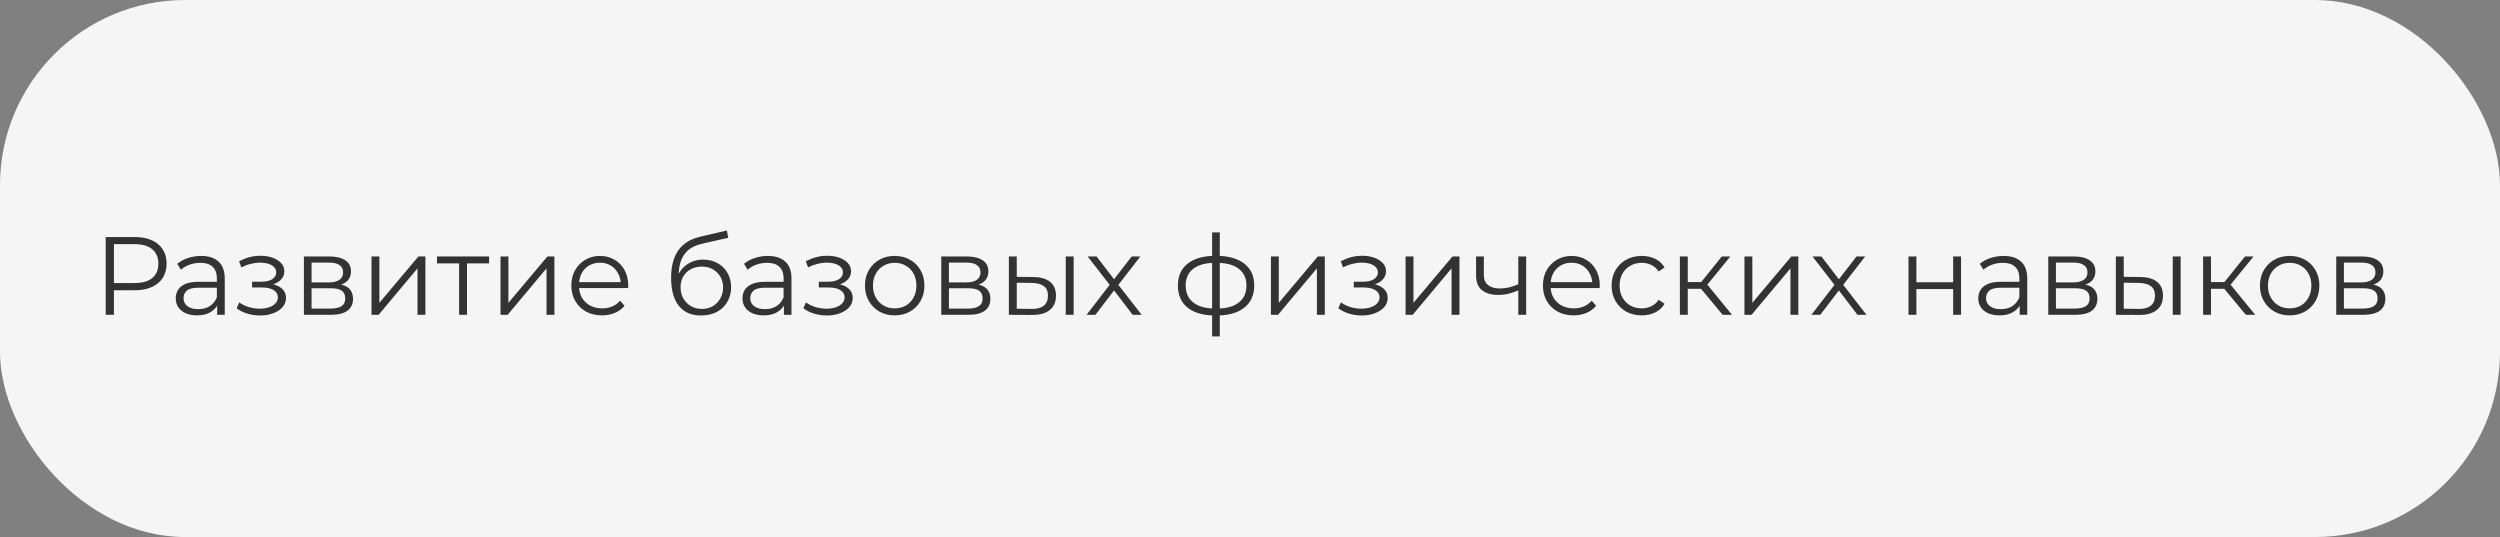
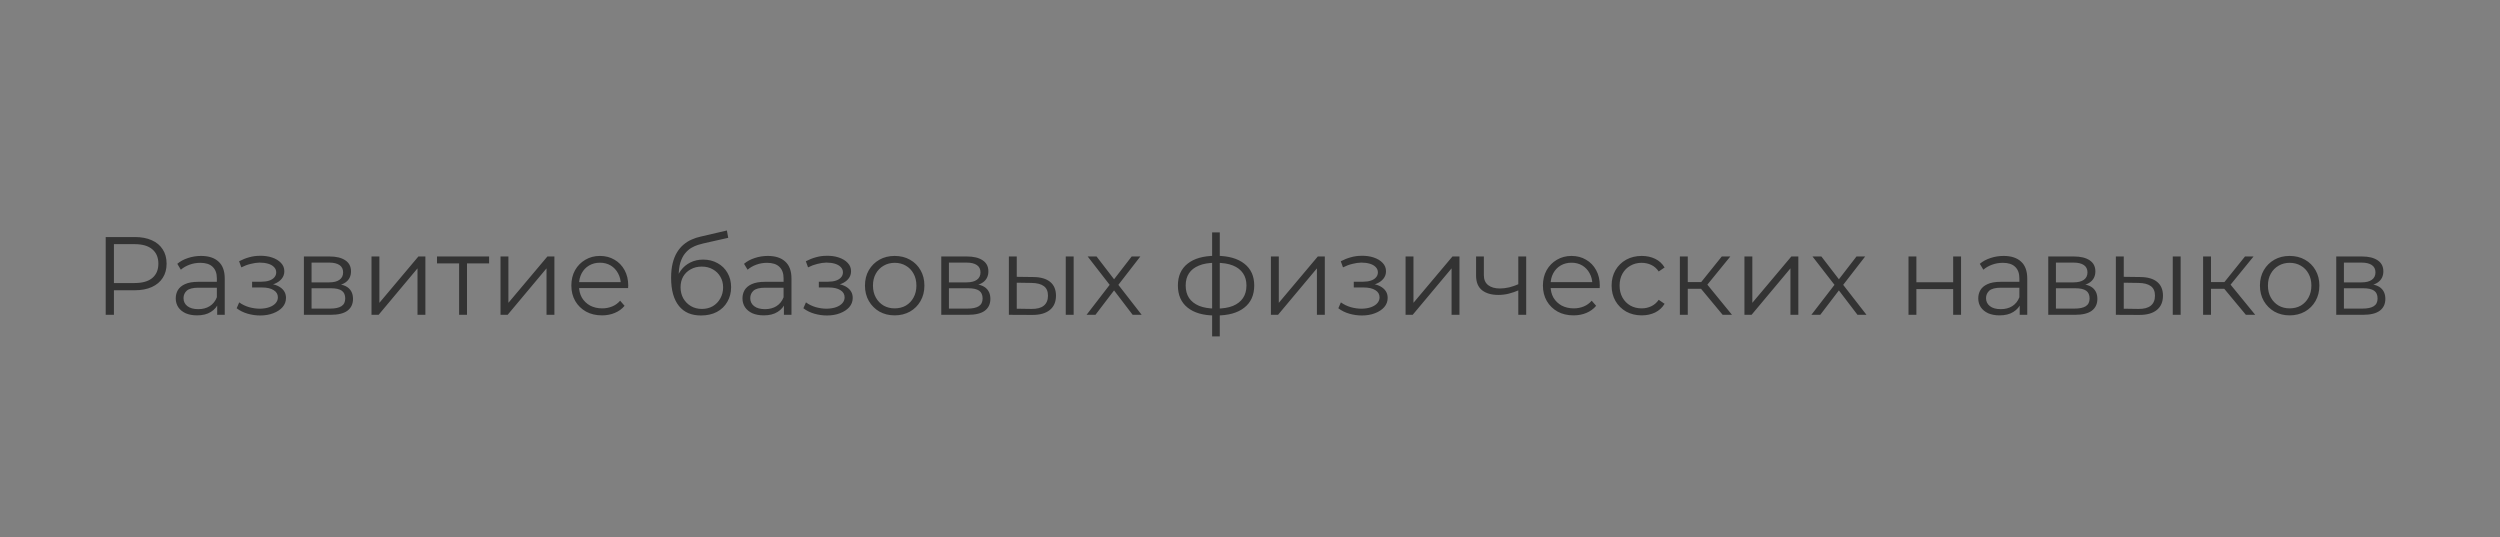
<svg xmlns="http://www.w3.org/2000/svg" width="270" height="58" viewBox="0 0 270 58" fill="none">
  <rect x="0" y="0" width="270" height="58" fill="#808080" stroke="none" />
-   <rect width="270" height="58" rx="20" fill="#F5F5F5" />
  <path d="M11.416 34V25.6H14.56C15.272 25.6 15.884 25.716 16.396 25.948C16.908 26.172 17.3 26.5 17.572 26.932C17.852 27.356 17.992 27.872 17.992 28.48C17.992 29.072 17.852 29.584 17.572 30.016C17.3 30.44 16.908 30.768 16.396 31C15.884 31.232 15.272 31.348 14.56 31.348H11.908L12.304 30.928V34H11.416ZM12.304 31L11.908 30.568H14.536C15.376 30.568 16.012 30.388 16.444 30.028C16.884 29.66 17.104 29.144 17.104 28.48C17.104 27.808 16.884 27.288 16.444 26.92C16.012 26.552 15.376 26.368 14.536 26.368H11.908L12.304 25.948V31ZM23.456 34V32.608L23.42 32.38V30.052C23.42 29.516 23.268 29.104 22.964 28.816C22.668 28.528 22.224 28.384 21.632 28.384C21.224 28.384 20.836 28.452 20.468 28.588C20.1 28.724 19.788 28.904 19.532 29.128L19.148 28.492C19.468 28.22 19.852 28.012 20.3 27.868C20.748 27.716 21.22 27.64 21.716 27.64C22.532 27.64 23.16 27.844 23.6 28.252C24.048 28.652 24.272 29.264 24.272 30.088V34H23.456ZM21.284 34.06C20.812 34.06 20.4 33.984 20.048 33.832C19.704 33.672 19.44 33.456 19.256 33.184C19.072 32.904 18.98 32.584 18.98 32.224C18.98 31.896 19.056 31.6 19.208 31.336C19.368 31.064 19.624 30.848 19.976 30.688C20.336 30.52 20.816 30.436 21.416 30.436H23.588V31.072H21.44C20.832 31.072 20.408 31.18 20.168 31.396C19.936 31.612 19.82 31.88 19.82 32.2C19.82 32.56 19.96 32.848 20.24 33.064C20.52 33.28 20.912 33.388 21.416 33.388C21.896 33.388 22.308 33.28 22.652 33.064C23.004 32.84 23.26 32.52 23.42 32.104L23.612 32.692C23.452 33.108 23.172 33.44 22.772 33.688C22.38 33.936 21.884 34.06 21.284 34.06ZM28.103 34.072C27.647 34.072 27.195 34.008 26.747 33.88C26.299 33.752 25.903 33.556 25.559 33.292L25.835 32.656C26.139 32.88 26.491 33.052 26.891 33.172C27.291 33.284 27.687 33.34 28.079 33.34C28.471 33.332 28.811 33.276 29.099 33.172C29.387 33.068 29.611 32.924 29.771 32.74C29.931 32.556 30.011 32.348 30.011 32.116C30.011 31.78 29.859 31.52 29.555 31.336C29.251 31.144 28.835 31.048 28.307 31.048H27.227V30.424H28.247C28.559 30.424 28.835 30.384 29.075 30.304C29.315 30.224 29.499 30.108 29.627 29.956C29.763 29.804 29.831 29.624 29.831 29.416C29.831 29.192 29.751 29 29.591 28.84C29.439 28.68 29.227 28.56 28.955 28.48C28.683 28.4 28.375 28.36 28.031 28.36C27.719 28.368 27.395 28.416 27.059 28.504C26.723 28.584 26.391 28.708 26.063 28.876L25.823 28.216C26.191 28.024 26.555 27.88 26.915 27.784C27.283 27.68 27.651 27.628 28.019 27.628C28.523 27.612 28.975 27.672 29.375 27.808C29.783 27.944 30.107 28.14 30.347 28.396C30.587 28.644 30.707 28.944 30.707 29.296C30.707 29.608 30.611 29.88 30.419 30.112C30.227 30.344 29.971 30.524 29.651 30.652C29.331 30.78 28.967 30.844 28.559 30.844L28.595 30.616C29.315 30.616 29.875 30.756 30.275 31.036C30.683 31.316 30.887 31.696 30.887 32.176C30.887 32.552 30.763 32.884 30.515 33.172C30.267 33.452 29.931 33.672 29.507 33.832C29.091 33.992 28.623 34.072 28.103 34.072ZM32.821 34V27.7H35.605C36.317 27.7 36.877 27.836 37.285 28.108C37.701 28.38 37.909 28.78 37.909 29.308C37.909 29.82 37.713 30.216 37.321 30.496C36.929 30.768 36.413 30.904 35.773 30.904L35.941 30.652C36.693 30.652 37.245 30.792 37.597 31.072C37.949 31.352 38.125 31.756 38.125 32.284C38.125 32.828 37.925 33.252 37.525 33.556C37.133 33.852 36.521 34 35.689 34H32.821ZM33.649 33.328H35.653C36.189 33.328 36.593 33.244 36.865 33.076C37.145 32.9 37.285 32.62 37.285 32.236C37.285 31.852 37.161 31.572 36.913 31.396C36.665 31.22 36.273 31.132 35.737 31.132H33.649V33.328ZM33.649 30.496H35.545C36.033 30.496 36.405 30.404 36.661 30.22C36.925 30.036 37.057 29.768 37.057 29.416C37.057 29.064 36.925 28.8 36.661 28.624C36.405 28.448 36.033 28.36 35.545 28.36H33.649V30.496ZM40.122 34V27.7H40.974V32.704L45.186 27.7H45.942V34H45.09V28.984L40.89 34H40.122ZM49.584 34V28.216L49.8 28.444H47.196V27.7H52.824V28.444H50.22L50.436 28.216V34H49.584ZM54.056 34V27.7H54.908V32.704L59.12 27.7H59.876V34H59.024V28.984L54.824 34H54.056ZM65.017 34.06C64.362 34.06 63.785 33.924 63.289 33.652C62.794 33.372 62.406 32.992 62.126 32.512C61.846 32.024 61.706 31.468 61.706 30.844C61.706 30.22 61.837 29.668 62.102 29.188C62.373 28.708 62.742 28.332 63.206 28.06C63.678 27.78 64.206 27.64 64.79 27.64C65.382 27.64 65.906 27.776 66.362 28.048C66.826 28.312 67.189 28.688 67.454 29.176C67.718 29.656 67.85 30.212 67.85 30.844C67.85 30.884 67.846 30.928 67.838 30.976C67.838 31.016 67.838 31.06 67.838 31.108H62.353V30.472H67.382L67.046 30.724C67.046 30.268 66.945 29.864 66.746 29.512C66.553 29.152 66.29 28.872 65.954 28.672C65.618 28.472 65.23 28.372 64.79 28.372C64.358 28.372 63.969 28.472 63.626 28.672C63.282 28.872 63.014 29.152 62.822 29.512C62.63 29.872 62.533 30.284 62.533 30.748V30.88C62.533 31.36 62.638 31.784 62.846 32.152C63.062 32.512 63.358 32.796 63.733 33.004C64.118 33.204 64.553 33.304 65.041 33.304C65.425 33.304 65.781 33.236 66.109 33.1C66.445 32.964 66.734 32.756 66.974 32.476L67.454 33.028C67.174 33.364 66.822 33.62 66.397 33.796C65.981 33.972 65.522 34.06 65.017 34.06ZM75.708 34.072C75.196 34.072 74.74 33.988 74.34 33.82C73.948 33.652 73.612 33.396 73.332 33.052C73.052 32.708 72.84 32.284 72.696 31.78C72.552 31.268 72.48 30.676 72.48 30.004C72.48 29.404 72.536 28.88 72.648 28.432C72.76 27.976 72.916 27.584 73.116 27.256C73.316 26.928 73.548 26.652 73.812 26.428C74.084 26.196 74.376 26.012 74.688 25.876C75.008 25.732 75.336 25.624 75.672 25.552L78.504 24.892L78.648 25.684L75.984 26.284C75.816 26.324 75.612 26.38 75.372 26.452C75.14 26.524 74.9 26.632 74.652 26.776C74.412 26.92 74.188 27.12 73.98 27.376C73.772 27.632 73.604 27.964 73.476 28.372C73.356 28.772 73.296 29.272 73.296 29.872C73.296 30 73.3 30.104 73.308 30.184C73.316 30.256 73.324 30.336 73.332 30.424C73.348 30.504 73.36 30.624 73.368 30.784L72.996 30.472C73.084 29.984 73.264 29.56 73.536 29.2C73.808 28.832 74.148 28.548 74.556 28.348C74.972 28.14 75.432 28.036 75.936 28.036C76.52 28.036 77.04 28.164 77.496 28.42C77.952 28.668 78.308 29.016 78.564 29.464C78.828 29.912 78.96 30.432 78.96 31.024C78.96 31.608 78.824 32.132 78.552 32.596C78.288 33.06 77.912 33.424 77.424 33.688C76.936 33.944 76.364 34.072 75.708 34.072ZM75.804 33.364C76.252 33.364 76.648 33.264 76.992 33.064C77.336 32.856 77.604 32.576 77.796 32.224C77.996 31.872 78.096 31.476 78.096 31.036C78.096 30.604 77.996 30.22 77.796 29.884C77.604 29.548 77.336 29.284 76.992 29.092C76.648 28.892 76.248 28.792 75.792 28.792C75.344 28.792 74.948 28.888 74.604 29.08C74.26 29.264 73.988 29.524 73.788 29.86C73.596 30.196 73.5 30.584 73.5 31.024C73.5 31.464 73.596 31.86 73.788 32.212C73.988 32.564 74.26 32.844 74.604 33.052C74.956 33.26 75.356 33.364 75.804 33.364ZM84.663 34V32.608L84.627 32.38V30.052C84.627 29.516 84.475 29.104 84.171 28.816C83.875 28.528 83.431 28.384 82.839 28.384C82.431 28.384 82.043 28.452 81.675 28.588C81.307 28.724 80.995 28.904 80.739 29.128L80.355 28.492C80.675 28.22 81.059 28.012 81.507 27.868C81.955 27.716 82.427 27.64 82.923 27.64C83.739 27.64 84.367 27.844 84.807 28.252C85.255 28.652 85.479 29.264 85.479 30.088V34H84.663ZM82.491 34.06C82.019 34.06 81.607 33.984 81.255 33.832C80.911 33.672 80.647 33.456 80.463 33.184C80.279 32.904 80.187 32.584 80.187 32.224C80.187 31.896 80.263 31.6 80.415 31.336C80.575 31.064 80.831 30.848 81.183 30.688C81.543 30.52 82.023 30.436 82.623 30.436H84.795V31.072H82.647C82.039 31.072 81.615 31.18 81.375 31.396C81.143 31.612 81.027 31.88 81.027 32.2C81.027 32.56 81.167 32.848 81.447 33.064C81.727 33.28 82.119 33.388 82.623 33.388C83.103 33.388 83.515 33.28 83.859 33.064C84.211 32.84 84.467 32.52 84.627 32.104L84.819 32.692C84.659 33.108 84.379 33.44 83.979 33.688C83.587 33.936 83.091 34.06 82.491 34.06ZM89.31 34.072C88.854 34.072 88.402 34.008 87.954 33.88C87.506 33.752 87.11 33.556 86.766 33.292L87.042 32.656C87.346 32.88 87.698 33.052 88.098 33.172C88.498 33.284 88.894 33.34 89.286 33.34C89.678 33.332 90.018 33.276 90.306 33.172C90.594 33.068 90.818 32.924 90.978 32.74C91.138 32.556 91.218 32.348 91.218 32.116C91.218 31.78 91.066 31.52 90.762 31.336C90.458 31.144 90.042 31.048 89.514 31.048H88.434V30.424H89.454C89.766 30.424 90.042 30.384 90.282 30.304C90.522 30.224 90.706 30.108 90.834 29.956C90.97 29.804 91.038 29.624 91.038 29.416C91.038 29.192 90.958 29 90.798 28.84C90.646 28.68 90.434 28.56 90.162 28.48C89.89 28.4 89.582 28.36 89.238 28.36C88.926 28.368 88.602 28.416 88.266 28.504C87.93 28.584 87.598 28.708 87.27 28.876L87.03 28.216C87.398 28.024 87.762 27.88 88.122 27.784C88.49 27.68 88.858 27.628 89.226 27.628C89.73 27.612 90.182 27.672 90.582 27.808C90.99 27.944 91.314 28.14 91.554 28.396C91.794 28.644 91.914 28.944 91.914 29.296C91.914 29.608 91.818 29.88 91.626 30.112C91.434 30.344 91.178 30.524 90.858 30.652C90.538 30.78 90.174 30.844 89.766 30.844L89.802 30.616C90.522 30.616 91.082 30.756 91.482 31.036C91.89 31.316 92.094 31.696 92.094 32.176C92.094 32.552 91.97 32.884 91.722 33.172C91.474 33.452 91.138 33.672 90.714 33.832C90.298 33.992 89.83 34.072 89.31 34.072ZM96.62 34.06C96.012 34.06 95.464 33.924 94.976 33.652C94.496 33.372 94.116 32.992 93.836 32.512C93.556 32.024 93.416 31.468 93.416 30.844C93.416 30.212 93.556 29.656 93.836 29.176C94.116 28.696 94.496 28.32 94.976 28.048C95.456 27.776 96.004 27.64 96.62 27.64C97.244 27.64 97.796 27.776 98.276 28.048C98.764 28.32 99.144 28.696 99.416 29.176C99.696 29.656 99.836 30.212 99.836 30.844C99.836 31.468 99.696 32.024 99.416 32.512C99.144 32.992 98.764 33.372 98.276 33.652C97.788 33.924 97.236 34.06 96.62 34.06ZM96.62 33.304C97.076 33.304 97.48 33.204 97.832 33.004C98.184 32.796 98.46 32.508 98.66 32.14C98.868 31.764 98.972 31.332 98.972 30.844C98.972 30.348 98.868 29.916 98.66 29.548C98.46 29.18 98.184 28.896 97.832 28.696C97.48 28.488 97.08 28.384 96.632 28.384C96.184 28.384 95.784 28.488 95.432 28.696C95.08 28.896 94.8 29.18 94.592 29.548C94.384 29.916 94.28 30.348 94.28 30.844C94.28 31.332 94.384 31.764 94.592 32.14C94.8 32.508 95.08 32.796 95.432 33.004C95.784 33.204 96.18 33.304 96.62 33.304ZM101.657 34V27.7H104.441C105.153 27.7 105.713 27.836 106.121 28.108C106.537 28.38 106.745 28.78 106.745 29.308C106.745 29.82 106.549 30.216 106.157 30.496C105.765 30.768 105.249 30.904 104.609 30.904L104.777 30.652C105.529 30.652 106.081 30.792 106.433 31.072C106.785 31.352 106.961 31.756 106.961 32.284C106.961 32.828 106.761 33.252 106.361 33.556C105.969 33.852 105.357 34 104.525 34H101.657ZM102.485 33.328H104.489C105.025 33.328 105.429 33.244 105.701 33.076C105.981 32.9 106.121 32.62 106.121 32.236C106.121 31.852 105.997 31.572 105.749 31.396C105.501 31.22 105.109 31.132 104.573 31.132H102.485V33.328ZM102.485 30.496H104.381C104.869 30.496 105.241 30.404 105.497 30.22C105.761 30.036 105.893 29.768 105.893 29.416C105.893 29.064 105.761 28.8 105.497 28.624C105.241 28.448 104.869 28.36 104.381 28.36H102.485V30.496ZM115.102 34V27.7H115.954V34H115.102ZM111.61 29.92C112.402 29.928 113.006 30.104 113.422 30.448C113.838 30.792 114.046 31.288 114.046 31.936C114.046 32.608 113.822 33.124 113.374 33.484C112.926 33.844 112.286 34.02 111.454 34.012L108.958 34V27.7H109.81V29.896L111.61 29.92ZM111.394 33.364C111.986 33.372 112.43 33.256 112.726 33.016C113.03 32.768 113.182 32.408 113.182 31.936C113.182 31.464 113.034 31.12 112.738 30.904C112.442 30.68 111.994 30.564 111.394 30.556L109.81 30.532V33.34L111.394 33.364ZM117.348 34L120.012 30.544L120 30.964L117.468 27.7H118.428L120.504 30.4L120.144 30.388L122.22 27.7H123.156L120.6 31L120.612 30.544L123.3 34H122.328L120.132 31.12L120.468 31.168L118.308 34H117.348ZM131.377 34.072C131.377 34.072 131.361 34.072 131.329 34.072C131.297 34.072 131.265 34.072 131.233 34.072C131.209 34.072 131.189 34.072 131.173 34.072C129.925 34.064 128.953 33.78 128.257 33.22C127.561 32.66 127.213 31.864 127.213 30.832C127.213 29.816 127.561 29.032 128.257 28.48C128.961 27.92 129.949 27.636 131.221 27.628C131.229 27.628 131.245 27.628 131.269 27.628C131.301 27.628 131.329 27.628 131.353 27.628C131.377 27.628 131.393 27.628 131.401 27.628C132.681 27.636 133.677 27.92 134.389 28.48C135.101 29.032 135.457 29.816 135.457 30.832C135.457 31.872 135.097 32.672 134.377 33.232C133.665 33.792 132.665 34.072 131.377 34.072ZM131.365 33.328C132.077 33.328 132.673 33.232 133.153 33.04C133.633 32.84 133.997 32.556 134.245 32.188C134.493 31.82 134.617 31.368 134.617 30.832C134.617 30.312 134.493 29.872 134.245 29.512C133.997 29.144 133.633 28.864 133.153 28.672C132.673 28.48 132.077 28.384 131.365 28.384C131.357 28.384 131.333 28.384 131.293 28.384C131.261 28.384 131.241 28.384 131.233 28.384C130.537 28.384 129.953 28.484 129.481 28.684C129.009 28.876 128.653 29.152 128.413 29.512C128.173 29.872 128.053 30.312 128.053 30.832C128.053 31.36 128.173 31.808 128.413 32.176C128.661 32.544 129.021 32.828 129.493 33.028C129.965 33.22 130.545 33.32 131.233 33.328C131.249 33.328 131.273 33.328 131.305 33.328C131.337 33.328 131.357 33.328 131.365 33.328ZM130.909 36.328V25.096H131.737V36.328H130.909ZM137.259 34V27.7H138.111V32.704L142.323 27.7H143.079V34H142.227V28.984L138.027 34H137.259ZM147.084 34.072C146.628 34.072 146.176 34.008 145.728 33.88C145.28 33.752 144.884 33.556 144.54 33.292L144.816 32.656C145.12 32.88 145.472 33.052 145.872 33.172C146.272 33.284 146.668 33.34 147.06 33.34C147.452 33.332 147.792 33.276 148.08 33.172C148.368 33.068 148.592 32.924 148.752 32.74C148.912 32.556 148.992 32.348 148.992 32.116C148.992 31.78 148.84 31.52 148.536 31.336C148.232 31.144 147.816 31.048 147.288 31.048H146.208V30.424H147.228C147.54 30.424 147.816 30.384 148.056 30.304C148.296 30.224 148.48 30.108 148.608 29.956C148.744 29.804 148.812 29.624 148.812 29.416C148.812 29.192 148.732 29 148.572 28.84C148.42 28.68 148.208 28.56 147.936 28.48C147.664 28.4 147.356 28.36 147.012 28.36C146.7 28.368 146.376 28.416 146.04 28.504C145.704 28.584 145.372 28.708 145.044 28.876L144.804 28.216C145.172 28.024 145.536 27.88 145.896 27.784C146.264 27.68 146.632 27.628 147 27.628C147.504 27.612 147.956 27.672 148.356 27.808C148.764 27.944 149.088 28.14 149.328 28.396C149.568 28.644 149.688 28.944 149.688 29.296C149.688 29.608 149.592 29.88 149.4 30.112C149.208 30.344 148.952 30.524 148.632 30.652C148.312 30.78 147.948 30.844 147.54 30.844L147.576 30.616C148.296 30.616 148.856 30.756 149.256 31.036C149.664 31.316 149.868 31.696 149.868 32.176C149.868 32.552 149.744 32.884 149.496 33.172C149.248 33.452 148.912 33.672 148.488 33.832C148.072 33.992 147.604 34.072 147.084 34.072ZM151.802 34V27.7H152.654V32.704L156.866 27.7H157.622V34H156.77V28.984L152.57 34H151.802ZM164.048 31.336C163.68 31.496 163.308 31.624 162.932 31.72C162.564 31.808 162.196 31.852 161.828 31.852C161.084 31.852 160.496 31.684 160.064 31.348C159.632 31.004 159.416 30.476 159.416 29.764V27.7H160.256V29.716C160.256 30.196 160.412 30.556 160.724 30.796C161.036 31.036 161.456 31.156 161.984 31.156C162.304 31.156 162.64 31.116 162.992 31.036C163.344 30.948 163.7 30.824 164.06 30.664L164.048 31.336ZM163.976 34V27.7H164.828V34H163.976ZM169.947 34.06C169.291 34.06 168.715 33.924 168.219 33.652C167.723 33.372 167.335 32.992 167.055 32.512C166.775 32.024 166.635 31.468 166.635 30.844C166.635 30.22 166.767 29.668 167.031 29.188C167.303 28.708 167.671 28.332 168.135 28.06C168.607 27.78 169.135 27.64 169.719 27.64C170.311 27.64 170.835 27.776 171.291 28.048C171.755 28.312 172.119 28.688 172.383 29.176C172.647 29.656 172.779 30.212 172.779 30.844C172.779 30.884 172.775 30.928 172.767 30.976C172.767 31.016 172.767 31.06 172.767 31.108H167.283V30.472H172.311L171.975 30.724C171.975 30.268 171.875 29.864 171.675 29.512C171.483 29.152 171.219 28.872 170.883 28.672C170.547 28.472 170.159 28.372 169.719 28.372C169.287 28.372 168.899 28.472 168.555 28.672C168.211 28.872 167.943 29.152 167.751 29.512C167.559 29.872 167.463 30.284 167.463 30.748V30.88C167.463 31.36 167.567 31.784 167.775 32.152C167.991 32.512 168.287 32.796 168.663 33.004C169.047 33.204 169.483 33.304 169.971 33.304C170.355 33.304 170.711 33.236 171.039 33.1C171.375 32.964 171.663 32.756 171.903 32.476L172.383 33.028C172.103 33.364 171.751 33.62 171.327 33.796C170.911 33.972 170.451 34.06 169.947 34.06ZM177.305 34.06C176.681 34.06 176.121 33.924 175.625 33.652C175.137 33.372 174.753 32.992 174.473 32.512C174.193 32.024 174.053 31.468 174.053 30.844C174.053 30.212 174.193 29.656 174.473 29.176C174.753 28.696 175.137 28.32 175.625 28.048C176.121 27.776 176.681 27.64 177.305 27.64C177.841 27.64 178.325 27.744 178.757 27.952C179.189 28.16 179.529 28.472 179.777 28.888L179.141 29.32C178.925 29 178.657 28.764 178.337 28.612C178.017 28.46 177.669 28.384 177.293 28.384C176.845 28.384 176.441 28.488 176.081 28.696C175.721 28.896 175.437 29.18 175.229 29.548C175.021 29.916 174.917 30.348 174.917 30.844C174.917 31.34 175.021 31.772 175.229 32.14C175.437 32.508 175.721 32.796 176.081 33.004C176.441 33.204 176.845 33.304 177.293 33.304C177.669 33.304 178.017 33.228 178.337 33.076C178.657 32.924 178.925 32.692 179.141 32.38L179.777 32.812C179.529 33.22 179.189 33.532 178.757 33.748C178.325 33.956 177.841 34.06 177.305 34.06ZM186.047 34L183.455 30.88L184.163 30.46L187.055 34H186.047ZM181.427 34V27.7H182.279V34H181.427ZM182.015 31.192V30.46H184.043V31.192H182.015ZM184.235 30.94L183.443 30.82L185.951 27.7H186.875L184.235 30.94ZM188.4 34V27.7H189.252V32.704L193.464 27.7H194.22V34H193.368V28.984L189.168 34H188.4ZM195.629 34L198.293 30.544L198.281 30.964L195.749 27.7H196.709L198.785 30.4L198.425 30.388L200.501 27.7H201.437L198.881 31L198.893 30.544L201.581 34H200.609L198.413 31.12L198.749 31.168L196.589 34H195.629ZM206.118 34V27.7H206.97V30.484H210.942V27.7H211.794V34H210.942V31.216H206.97V34H206.118ZM218.128 34V32.608L218.092 32.38V30.052C218.092 29.516 217.94 29.104 217.636 28.816C217.34 28.528 216.896 28.384 216.304 28.384C215.896 28.384 215.508 28.452 215.14 28.588C214.772 28.724 214.46 28.904 214.204 29.128L213.82 28.492C214.14 28.22 214.524 28.012 214.972 27.868C215.42 27.716 215.892 27.64 216.388 27.64C217.204 27.64 217.832 27.844 218.272 28.252C218.72 28.652 218.944 29.264 218.944 30.088V34H218.128ZM215.956 34.06C215.484 34.06 215.072 33.984 214.72 33.832C214.376 33.672 214.112 33.456 213.928 33.184C213.744 32.904 213.652 32.584 213.652 32.224C213.652 31.896 213.728 31.6 213.88 31.336C214.04 31.064 214.296 30.848 214.648 30.688C215.008 30.52 215.488 30.436 216.088 30.436H218.26V31.072H216.112C215.504 31.072 215.08 31.18 214.84 31.396C214.608 31.612 214.492 31.88 214.492 32.2C214.492 32.56 214.632 32.848 214.912 33.064C215.192 33.28 215.584 33.388 216.088 33.388C216.568 33.388 216.98 33.28 217.324 33.064C217.676 32.84 217.932 32.52 218.092 32.104L218.284 32.692C218.124 33.108 217.844 33.44 217.444 33.688C217.052 33.936 216.556 34.06 215.956 34.06ZM221.212 34V27.7H223.996C224.708 27.7 225.268 27.836 225.676 28.108C226.092 28.38 226.3 28.78 226.3 29.308C226.3 29.82 226.104 30.216 225.712 30.496C225.32 30.768 224.804 30.904 224.164 30.904L224.332 30.652C225.084 30.652 225.636 30.792 225.988 31.072C226.34 31.352 226.516 31.756 226.516 32.284C226.516 32.828 226.316 33.252 225.916 33.556C225.524 33.852 224.912 34 224.08 34H221.212ZM222.04 33.328H224.044C224.58 33.328 224.984 33.244 225.256 33.076C225.536 32.9 225.676 32.62 225.676 32.236C225.676 31.852 225.552 31.572 225.304 31.396C225.056 31.22 224.664 31.132 224.128 31.132H222.04V33.328ZM222.04 30.496H223.936C224.424 30.496 224.796 30.404 225.052 30.22C225.316 30.036 225.448 29.768 225.448 29.416C225.448 29.064 225.316 28.8 225.052 28.624C224.796 28.448 224.424 28.36 223.936 28.36H222.04V30.496ZM234.657 34V27.7H235.509V34H234.657ZM231.165 29.92C231.957 29.928 232.561 30.104 232.977 30.448C233.393 30.792 233.601 31.288 233.601 31.936C233.601 32.608 233.377 33.124 232.929 33.484C232.481 33.844 231.841 34.02 231.009 34.012L228.513 34V27.7H229.365V29.896L231.165 29.92ZM230.949 33.364C231.541 33.372 231.985 33.256 232.281 33.016C232.585 32.768 232.737 32.408 232.737 31.936C232.737 31.464 232.589 31.12 232.293 30.904C231.997 30.68 231.549 30.564 230.949 30.556L229.365 30.532V33.34L230.949 33.364ZM242.555 34L239.963 30.88L240.671 30.46L243.563 34H242.555ZM237.935 34V27.7H238.787V34H237.935ZM238.523 31.192V30.46H240.551V31.192H238.523ZM240.743 30.94L239.951 30.82L242.459 27.7H243.383L240.743 30.94ZM247.277 34.06C246.669 34.06 246.121 33.924 245.633 33.652C245.153 33.372 244.773 32.992 244.493 32.512C244.213 32.024 244.073 31.468 244.073 30.844C244.073 30.212 244.213 29.656 244.493 29.176C244.773 28.696 245.153 28.32 245.633 28.048C246.113 27.776 246.661 27.64 247.277 27.64C247.901 27.64 248.453 27.776 248.933 28.048C249.421 28.32 249.801 28.696 250.073 29.176C250.353 29.656 250.493 30.212 250.493 30.844C250.493 31.468 250.353 32.024 250.073 32.512C249.801 32.992 249.421 33.372 248.933 33.652C248.445 33.924 247.893 34.06 247.277 34.06ZM247.277 33.304C247.733 33.304 248.137 33.204 248.489 33.004C248.841 32.796 249.117 32.508 249.317 32.14C249.525 31.764 249.629 31.332 249.629 30.844C249.629 30.348 249.525 29.916 249.317 29.548C249.117 29.18 248.841 28.896 248.489 28.696C248.137 28.488 247.737 28.384 247.289 28.384C246.841 28.384 246.441 28.488 246.089 28.696C245.737 28.896 245.457 29.18 245.249 29.548C245.041 29.916 244.937 30.348 244.937 30.844C244.937 31.332 245.041 31.764 245.249 32.14C245.457 32.508 245.737 32.796 246.089 33.004C246.441 33.204 246.837 33.304 247.277 33.304ZM252.314 34V27.7H255.098C255.81 27.7 256.37 27.836 256.778 28.108C257.194 28.38 257.402 28.78 257.402 29.308C257.402 29.82 257.206 30.216 256.814 30.496C256.422 30.768 255.906 30.904 255.266 30.904L255.434 30.652C256.186 30.652 256.738 30.792 257.09 31.072C257.442 31.352 257.618 31.756 257.618 32.284C257.618 32.828 257.418 33.252 257.018 33.556C256.626 33.852 256.014 34 255.182 34H252.314ZM253.142 33.328H255.146C255.682 33.328 256.086 33.244 256.358 33.076C256.638 32.9 256.778 32.62 256.778 32.236C256.778 31.852 256.654 31.572 256.406 31.396C256.158 31.22 255.766 31.132 255.23 31.132H253.142V33.328ZM253.142 30.496H255.038C255.526 30.496 255.898 30.404 256.154 30.22C256.418 30.036 256.55 29.768 256.55 29.416C256.55 29.064 256.418 28.8 256.154 28.624C255.898 28.448 255.526 28.36 255.038 28.36H253.142V30.496Z" fill="#333333" />
</svg>